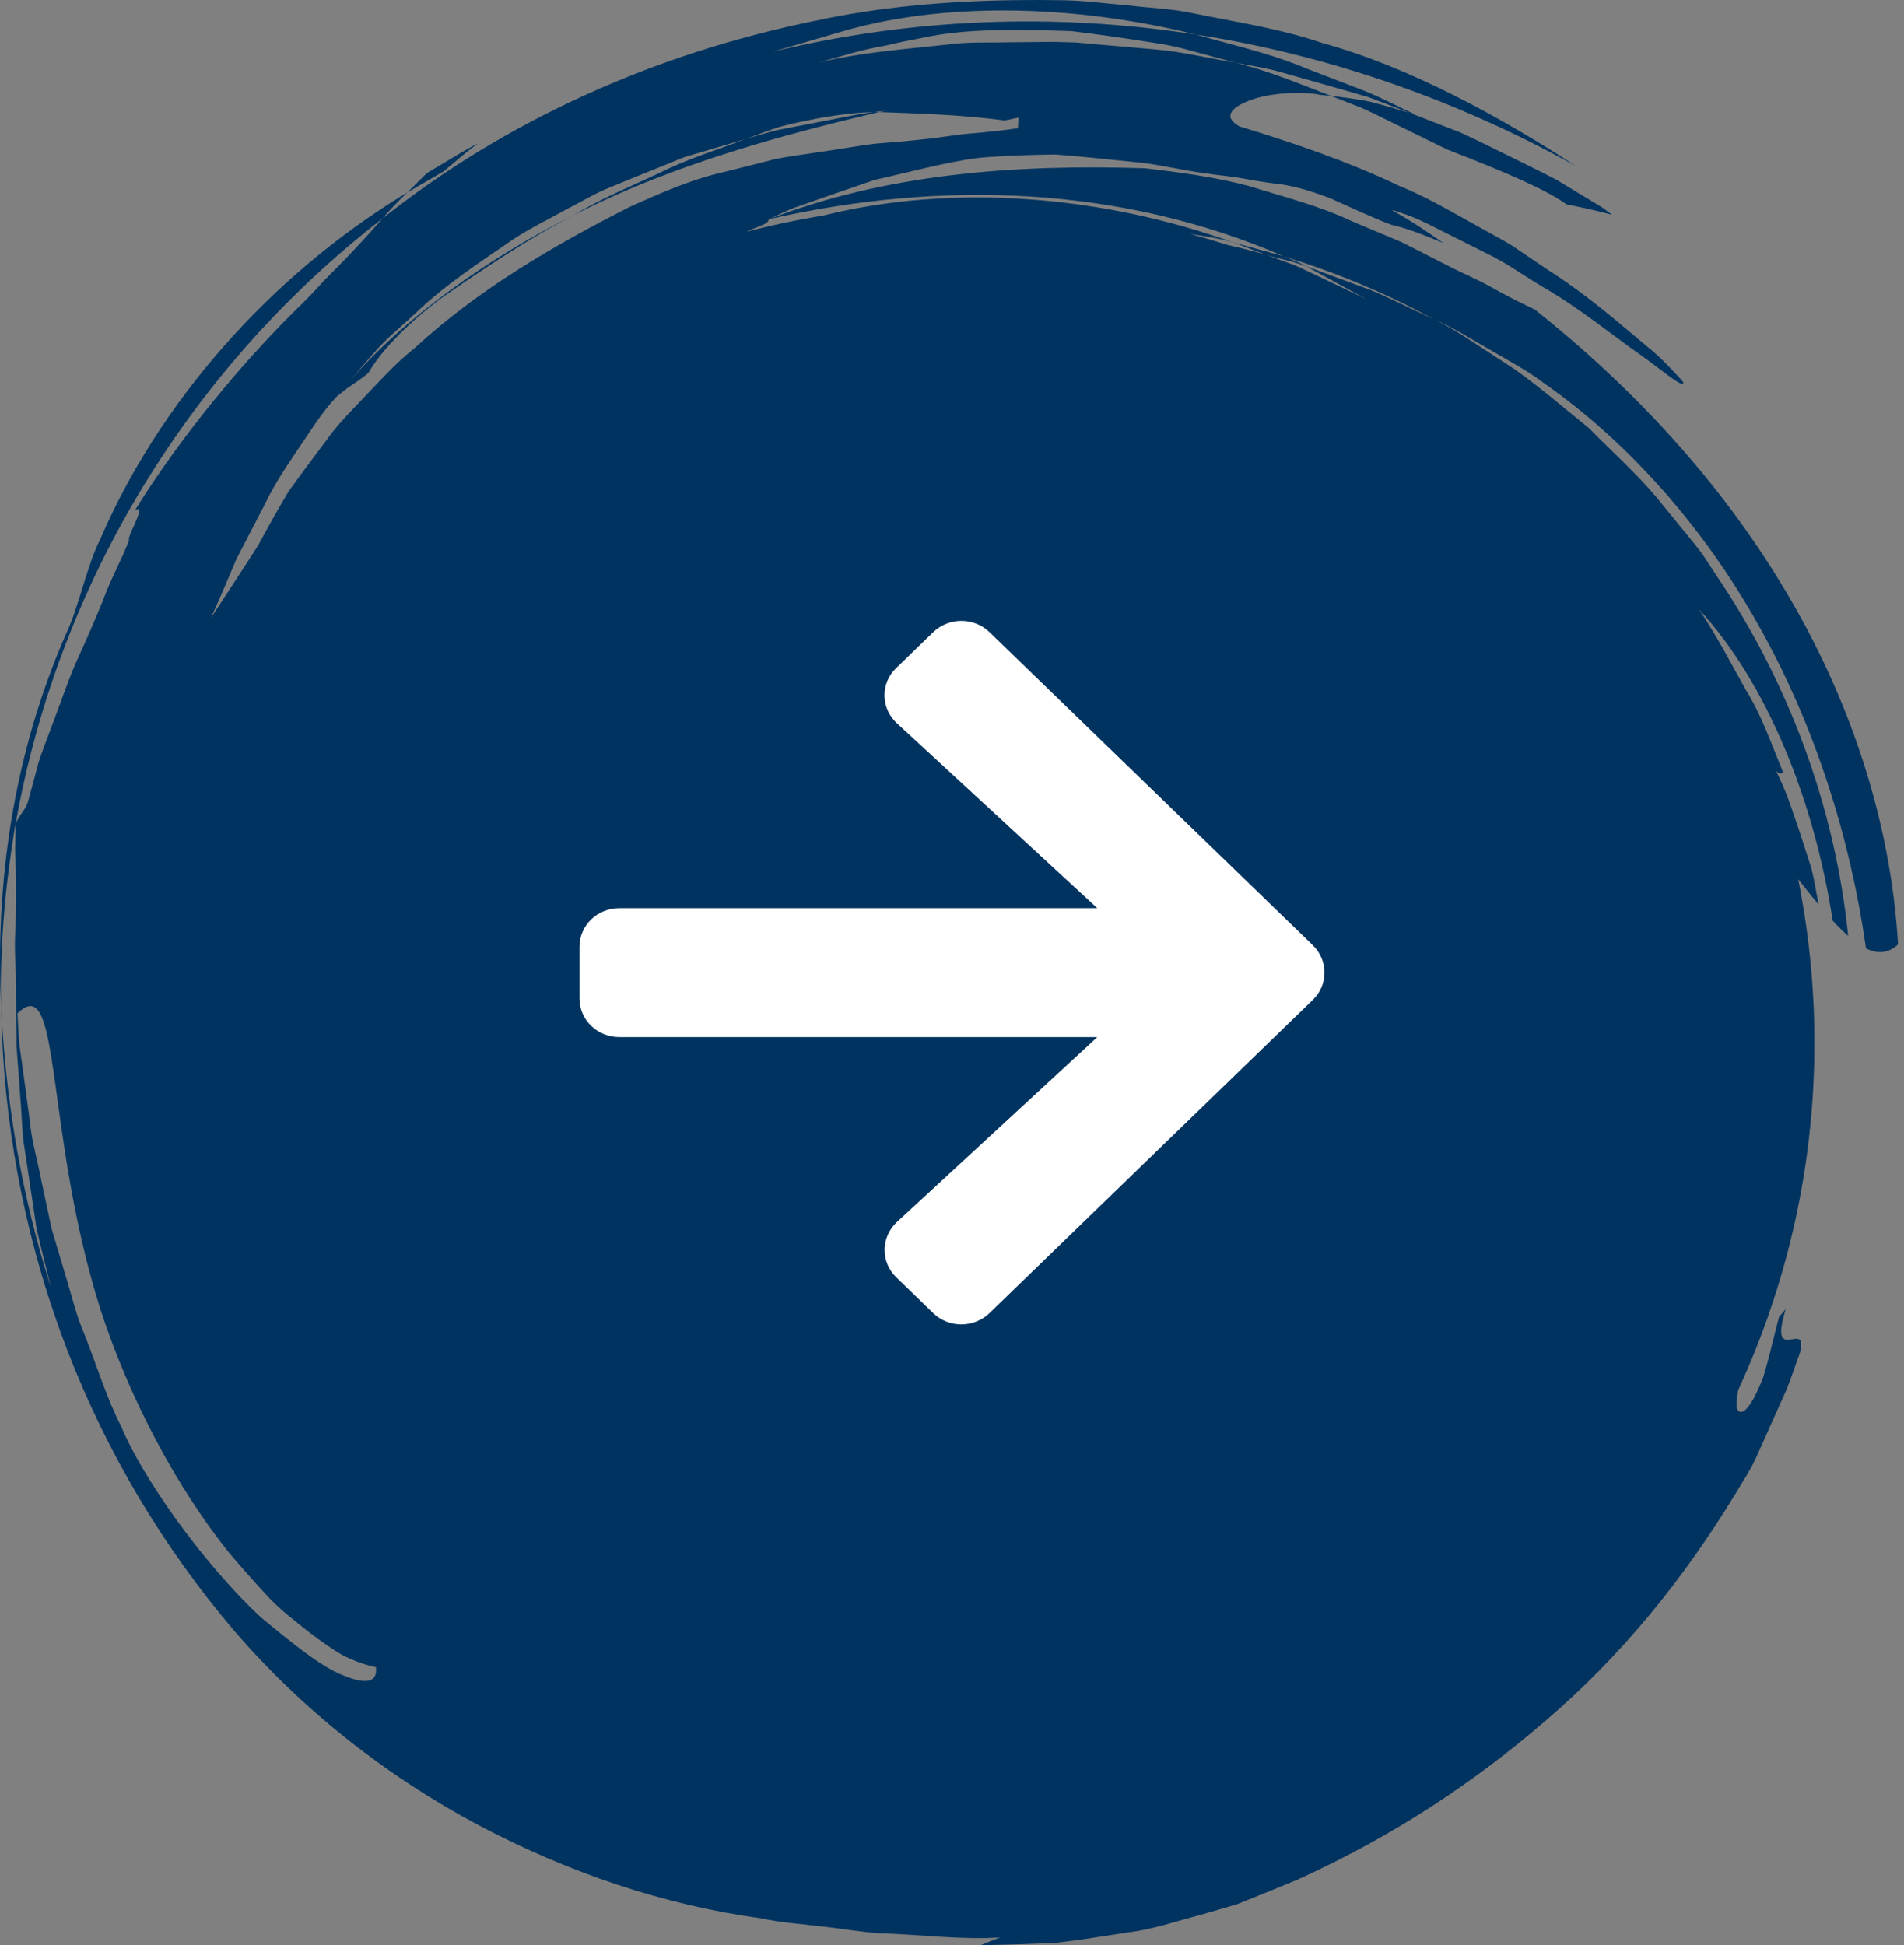
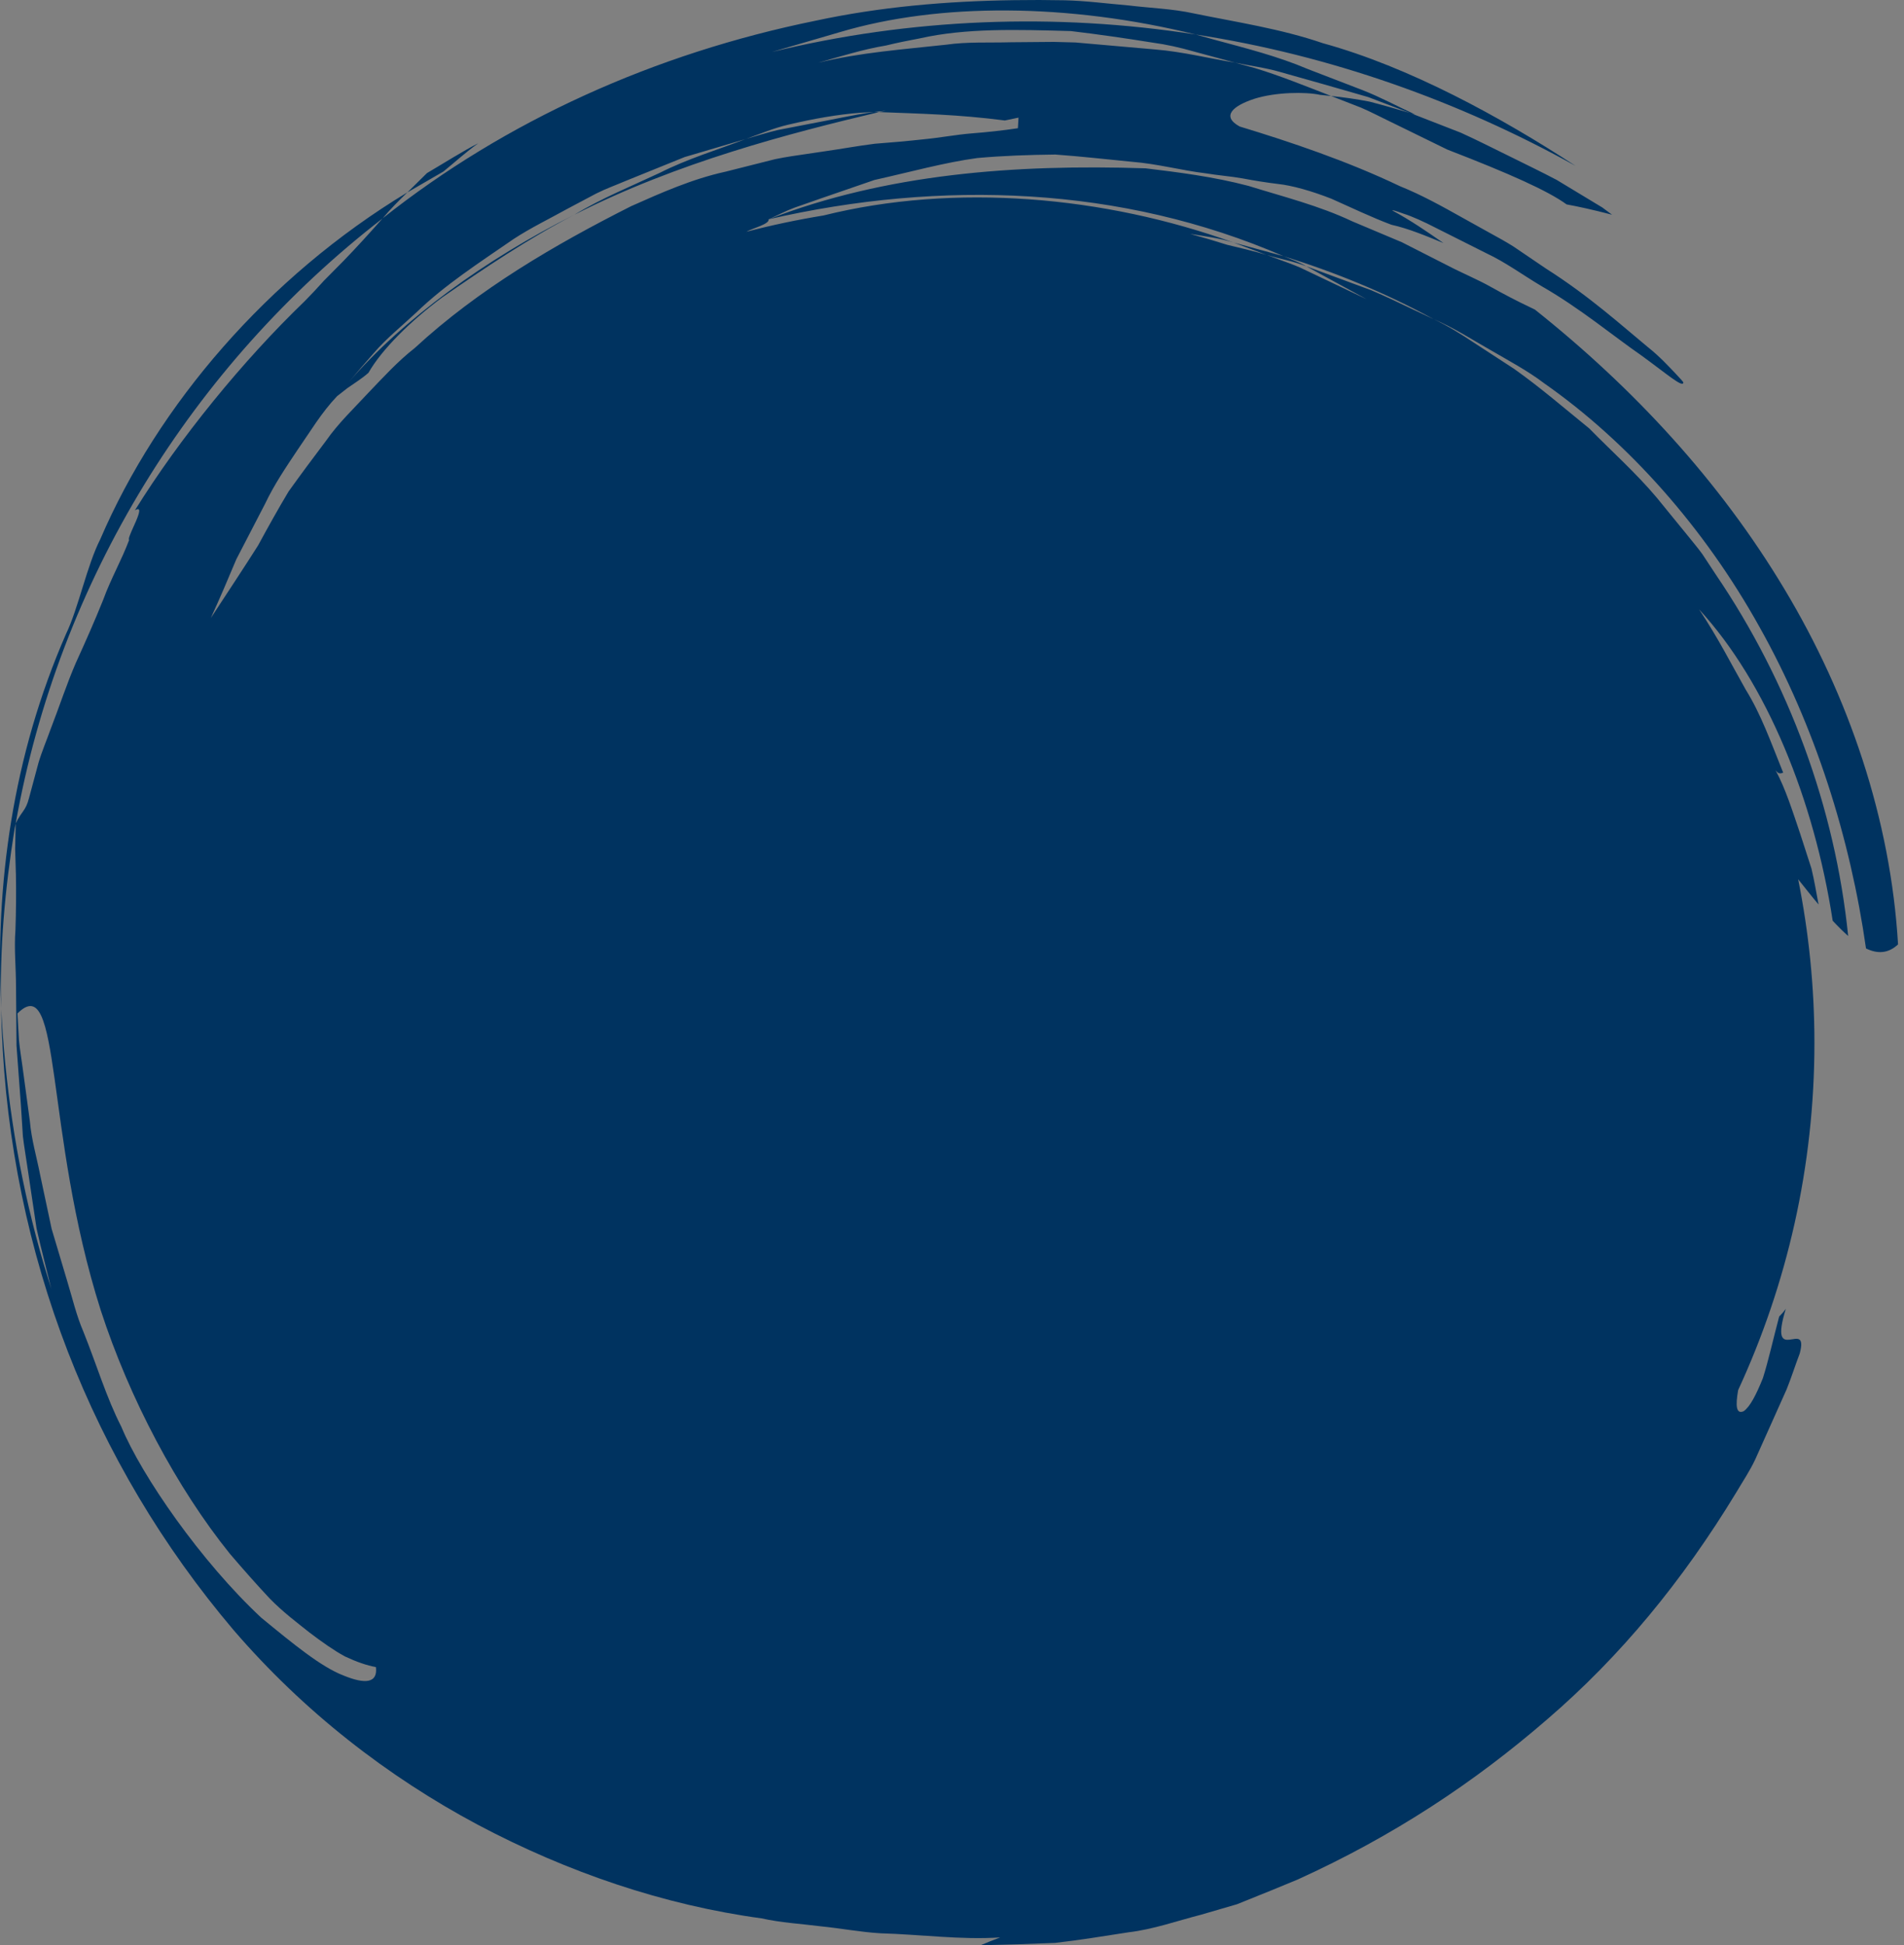
<svg xmlns="http://www.w3.org/2000/svg" width="46px" height="47px" viewBox="0 0 46 47" version="1.1">
  <rect x="0" y="0" width="46" height="47" fill="#808080" stroke="none" />
  <title>circle-arrow-right</title>
  <g id="Page-1" stroke="none" stroke-width="1" fill="none" fill-rule="evenodd">
    <g id="WSP-2025-Homepage" transform="translate(-1242, -4840)">
      <g id="circle-arrow-right" transform="translate(1242, 4840)">
        <path d="M25.107,0 L25.723,0.007 C26.238,0.019 26.752,0.088 27.273,0.132 C27.79,0.195 28.32,0.21 28.836,0.323 C29.868,0.535 30.936,0.693 31.961,1.044 C34.046,1.619 36.25,2.822 38.065,4.008 C35.257,2.446 32.129,1.333 28.889,0.834 L29.341,0.96 C30.097,1.165 30.863,1.357 31.59,1.666 L32.912,2.175 C33.351,2.346 33.764,2.572 34.189,2.766 L34.08,2.735 L33.05,2.344 L31.986,2.038 L30.923,1.738 C30.57,1.635 30.199,1.59 29.839,1.514 L30.311,1.643 C30.936,1.832 31.546,2.082 32.158,2.319 C32.07,2.31 31.977,2.3 31.894,2.292 C31.538,2.215 30.817,2.225 30.305,2.387 C29.788,2.556 29.497,2.807 29.949,3.056 C31.188,3.433 32.547,3.89 33.825,4.5 C34.352,4.712 34.844,4.987 35.325,5.256 L35.983,5.622 C36.18,5.73 36.375,5.837 36.56,5.953 C36.832,6.137 37.097,6.317 37.353,6.491 C38.405,7.158 39.205,7.887 39.8,8.377 C40.103,8.618 40.308,8.846 40.455,8.998 C40.601,9.15 40.676,9.236 40.669,9.244 C40.653,9.373 40.279,9.041 39.642,8.579 C38.992,8.131 38.177,7.449 37.252,6.919 C36.795,6.648 36.371,6.335 35.922,6.125 C35.483,5.904 35.076,5.7 34.732,5.527 C34.392,5.351 34.107,5.224 33.907,5.162 C33.712,5.091 33.615,5.063 33.646,5.09 C34.075,5.32 34.476,5.596 34.872,5.872 C34.444,5.696 34.029,5.522 33.615,5.43 C33.157,5.259 32.647,5.016 32.167,4.802 C31.678,4.61 31.206,4.479 30.876,4.445 C30.589,4.41 30.303,4.364 30.017,4.31 C29.73,4.259 29.431,4.238 29.138,4.189 C28.546,4.118 27.962,3.957 27.348,3.909 C26.737,3.849 26.119,3.779 25.496,3.734 C24.868,3.741 24.238,3.762 23.613,3.818 C22.831,3.923 21.986,4.157 21.125,4.349 C20.705,4.494 20.275,4.642 19.839,4.792 L19.196,5.017 C18.984,5.095 18.778,5.206 18.57,5.298 C18.598,5.415 18.171,5.517 18.032,5.6 C18.643,5.44 19.265,5.309 19.896,5.206 C23.065,4.417 26.692,4.737 29.804,5.861 C29.463,5.753 29.104,5.707 28.753,5.651 C29.054,5.733 29.353,5.821 29.649,5.915 C29.967,5.991 30.285,6.064 30.595,6.158 L30.206,6.012 L29.805,5.861 C30.204,5.97 30.607,6.08 31.011,6.19 C31.195,6.265 31.384,6.333 31.559,6.434 C31.256,6.313 30.925,6.256 30.606,6.161 L30.616,6.164 L30.874,6.26 C31.053,6.325 31.23,6.388 31.404,6.462 L33.012,7.227 C32.523,6.96 32.04,6.697 31.559,6.434 C32.085,6.628 32.608,6.821 33.128,7.012 C33.469,7.156 33.801,7.316 34.133,7.475 L34.634,7.71 C34.98,7.873 35.302,8.074 35.619,8.286 L36.583,8.914 C37.209,9.358 37.794,9.863 38.397,10.353 C38.937,10.904 39.524,11.426 40.026,12.023 L40.767,12.932 C40.888,13.085 41.017,13.233 41.131,13.392 L41.454,13.883 C43.216,16.475 44.338,19.523 44.651,22.615 C44.529,22.507 44.404,22.383 44.277,22.246 C43.83,19.335 42.689,16.506 41.049,14.722 C41.512,15.418 41.828,16.048 42.174,16.659 C42.547,17.259 42.777,17.917 43.081,18.668 C43.033,18.683 42.971,18.719 42.894,18.604 C43.142,19.063 43.306,19.598 43.493,20.147 C43.582,20.423 43.672,20.704 43.764,20.985 C43.833,21.272 43.881,21.565 43.936,21.854 C43.77,21.659 43.61,21.452 43.443,21.244 C43.699,22.523 43.836,23.843 43.836,25.196 C43.836,28.19 43.174,31.03 41.993,33.587 C41.928,33.957 41.941,34.177 42.125,34.097 C42.278,33.994 42.43,33.698 42.591,33.297 C42.723,32.883 42.839,32.356 42.984,31.81 C43.038,31.757 43.094,31.693 43.144,31.624 C42.707,33.055 43.717,31.817 43.481,32.702 C43.371,32.989 43.279,33.284 43.164,33.569 L42.787,34.411 L42.408,35.257 C42.278,35.537 42.104,35.793 41.947,36.06 C40.643,38.209 39.143,40.026 37.379,41.542 C35.622,43.064 33.663,44.362 31.355,45.41 C31.147,45.495 30.943,45.58 30.737,45.665 C30.451,45.78 30.167,45.896 29.885,46.009 C29.592,46.094 29.302,46.179 29.013,46.263 C28.429,46.413 27.859,46.617 27.264,46.687 C26.674,46.778 26.084,46.876 25.49,46.943 C24.893,46.969 24.293,46.988 23.69,47 C23.843,46.934 24.002,46.871 24.164,46.811 C23.199,46.873 22.238,46.738 21.275,46.711 C20.794,46.683 20.319,46.591 19.837,46.543 C19.358,46.482 18.871,46.456 18.398,46.35 C16.033,46.028 13.716,45.239 11.541,44.087 C9.368,42.927 7.341,41.358 5.641,39.382 C2.22,35.347 0.252,30.307 0.042,24.87 L0.028,24.382 L0.067,24.987 C0.204,26.865 0.522,28.716 1.055,30.538 L1.241,31.144 C1.121,30.656 0.992,30.17 0.883,29.679 C0.809,29.182 0.735,28.685 0.661,28.192 C0.626,27.945 0.582,27.7 0.553,27.453 C0.537,27.207 0.522,26.961 0.506,26.716 C0.47,26.226 0.434,25.741 0.399,25.263 C0.395,24.783 0.391,24.31 0.387,23.846 C0.387,23.381 0.338,22.92 0.373,22.474 C0.388,22.027 0.392,21.587 0.385,21.155 C0.379,20.939 0.372,20.726 0.366,20.514 C0.371,20.306 0.375,20.1 0.379,19.895 C0.535,19.578 0.619,19.599 0.702,19.278 L0.929,18.433 C1.012,18.154 1.127,17.886 1.224,17.614 C1.434,17.074 1.61,16.528 1.834,16.012 C2.068,15.5 2.291,14.994 2.493,14.492 C2.678,13.981 2.941,13.528 3.12,13.045 C3.092,13.028 3.15,12.896 3.216,12.748 L3.283,12.597 C3.367,12.4 3.421,12.232 3.259,12.33 C4.339,10.59 5.865,8.717 7.362,7.276 C7.52,7.116 7.675,6.951 7.826,6.782 C7.984,6.622 8.144,6.46 8.304,6.299 C8.621,5.971 8.932,5.629 9.244,5.276 C12.214,2.918 15.815,1.292 19.702,0.501 C21.258,0.166 22.86,0.027 24.493,0.004 L25.107,0 Z M0.422,24.486 C0.434,24.7 0.446,24.916 0.458,25.133 C0.478,25.349 0.517,25.566 0.545,25.783 C0.603,26.217 0.662,26.653 0.722,27.092 C0.759,27.53 0.887,27.961 0.972,28.395 C1.064,28.827 1.155,29.259 1.247,29.689 C1.372,30.11 1.498,30.531 1.622,30.947 C1.749,31.363 1.845,31.782 2.014,32.174 C2.332,32.964 2.568,33.763 2.932,34.474 C3.425,35.662 4.858,37.731 6.312,39.086 C7.088,39.723 7.757,40.274 8.296,40.481 C8.826,40.699 9.129,40.667 9.082,40.279 C8.864,40.24 8.614,40.153 8.334,40.022 C8.069,39.878 7.787,39.679 7.48,39.446 C7.18,39.207 6.835,38.949 6.518,38.624 C6.208,38.293 5.885,37.929 5.554,37.541 C4.274,35.953 3.128,33.794 2.433,31.655 C1.062,27.343 1.499,23.415 0.422,24.486 Z M9.842,4.648 C9.634,4.849 9.43,5.053 9.244,5.277 C4.649,8.833 1.423,14.025 0.379,19.896 L0.354,20.017 C0.117,21.486 -0.011,22.935 0.028,24.359 C-0.118,21.386 0.3,18.273 1.599,15.308 C1.893,14.697 2.105,13.649 2.423,13.028 C3.817,9.783 6.469,6.685 9.842,4.648 Z M27.677,4.067 C28.459,4.162 29.315,4.268 30.161,4.491 C30.994,4.75 31.874,4.97 32.668,5.347 C33.074,5.518 33.475,5.686 33.867,5.852 C34.247,6.045 34.617,6.233 34.976,6.416 C35.331,6.602 35.697,6.75 36.018,6.932 C36.341,7.112 36.652,7.275 36.953,7.417 L37.084,7.481 C39.456,9.368 41.544,11.617 43.107,14.226 C44.668,16.824 45.678,19.793 45.856,22.818 C45.614,23.045 45.353,23.047 45.082,22.916 C44.703,20.256 43.854,17.547 42.509,15.149 C41.174,12.748 39.338,10.684 37.311,9.264 C36.9,8.951 36.436,8.708 35.991,8.447 C35.541,8.192 35.114,7.912 34.634,7.71 C33.467,7.071 32.245,6.574 31.011,6.19 C27.091,4.49 22.747,4.341 18.57,5.298 C21.394,4.205 24.505,3.963 27.677,4.067 Z M21.403,2.676 C21.309,2.686 21.215,2.696 21.12,2.705 L21.236,2.708 C19.071,3.223 16.367,3.921 13.877,5.188 C14.538,4.787 15.246,4.502 15.932,4.18 C16.612,3.835 17.327,3.624 18.017,3.358 C18.273,3.287 18.527,3.203 18.785,3.143 L19.563,2.992 C20.082,2.897 20.597,2.778 21.112,2.706 L21.104,2.706 L20.786,2.724 C20.239,2.766 19.67,2.865 19.042,3.013 C18.696,3.093 18.359,3.237 18.017,3.359 C17.527,3.504 17.034,3.65 16.54,3.795 L15.112,4.373 C14.876,4.474 14.635,4.56 14.407,4.675 L13.731,5.033 C13.286,5.28 12.83,5.5 12.41,5.774 C11.583,6.345 10.752,6.879 10.058,7.55 C9.708,7.878 9.338,8.172 9.033,8.528 C8.823,8.766 8.617,9.004 8.418,9.241 C9.745,7.702 11.729,6.265 13.877,5.188 C12.765,5.766 11.712,6.473 10.681,7.188 C9.912,7.763 9.23,8.436 8.902,9.007 C8.747,9.145 8.565,9.257 8.392,9.378 L8.144,9.572 C7.764,9.97 7.49,10.438 7.194,10.862 C6.906,11.293 6.623,11.71 6.405,12.171 C6.174,12.616 5.944,13.06 5.71,13.512 C5.513,13.983 5.312,14.455 5.093,14.933 C5.421,14.432 5.916,13.684 6.236,13.177 C6.47,12.746 6.712,12.309 6.972,11.875 C7.263,11.469 7.566,11.06 7.876,10.651 C8.171,10.227 8.545,9.873 8.898,9.492 C9.257,9.118 9.61,8.729 10.022,8.407 C11.565,6.982 13.41,5.91 15.247,4.982 C15.971,4.66 16.721,4.325 17.525,4.149 L18.722,3.847 C18.855,3.819 18.99,3.795 19.125,3.774 L19.935,3.654 C20.339,3.597 20.738,3.522 21.136,3.473 C21.535,3.443 21.931,3.408 22.321,3.365 C22.71,3.328 23.094,3.254 23.473,3.223 C23.851,3.194 24.225,3.153 24.592,3.098 L24.607,2.842 L24.277,2.911 C23.139,2.763 22.211,2.747 21.236,2.708 L21.403,2.676 Z M32.158,2.319 C32.445,2.349 32.759,2.391 33.085,2.455 C33.403,2.537 33.737,2.632 34.08,2.734 C34.485,2.892 34.889,3.049 35.292,3.206 C35.685,3.384 36.068,3.58 36.455,3.769 C36.841,3.961 37.231,4.148 37.611,4.348 C37.979,4.571 38.345,4.792 38.711,5.013 C38.788,5.07 38.87,5.131 38.947,5.188 C38.471,5.064 38.119,4.988 37.849,4.939 C37.399,4.611 36.475,4.197 34.969,3.615 C34.508,3.389 34.045,3.163 33.581,2.936 C33.348,2.825 33.119,2.702 32.882,2.601 L32.158,2.319 Z M11.555,3.462 C11.261,3.67 10.991,3.918 10.713,4.144 C10.422,4.312 10.131,4.481 9.842,4.649 L10.316,4.182 C10.627,4.001 11.232,3.62 11.555,3.462 Z M22.219,0.928 C21.94,0.98 21.664,1.036 21.403,1.1 C20.85,1.191 20.305,1.365 19.766,1.516 C20.783,1.267 21.82,1.194 22.857,1.08 C23.376,1.006 23.896,1.036 24.417,1.021 L25.46,1.012 L25.981,1.026 L27.918,1.196 C28.567,1.249 29.197,1.408 29.839,1.514 C29.504,1.424 29.171,1.333 28.841,1.244 C28.51,1.149 28.179,1.074 27.843,1.029 C27.176,0.922 26.517,0.827 25.873,0.751 C24.578,0.715 23.339,0.675 22.219,0.928 Z M20.3,0.774 C19.747,0.936 19.198,1.096 18.648,1.256 C21.991,0.441 25.487,0.303 28.889,0.834 C25.81,0.075 22.691,0.063 20.3,0.774 Z" id="Combined-Shape" fill="#003360" />
        <g id="arrow-right-solid" transform="translate(14, 15)" fill="#FFFFFF" fill-rule="nonzero">
-           <path d="M7.653,1.139 L8.545,0.274 C8.923,-0.091 9.533,-0.091 9.907,0.274 L17.717,7.838 C18.094,8.204 18.094,8.796 17.717,9.158 L9.907,16.726 C9.529,17.091 8.919,17.091 8.545,16.726 L7.653,15.861 C7.272,15.492 7.28,14.888 7.669,14.526 L12.51,10.057 L0.964,10.057 C0.43,10.057 0,9.641 0,9.123 L0,7.877 C0,7.359 0.43,6.943 0.964,6.943 L12.51,6.943 L7.669,2.474 C7.276,2.112 7.267,1.508 7.653,1.139 Z" id="Path" />
-         </g>
+           </g>
      </g>
    </g>
  </g>
</svg>